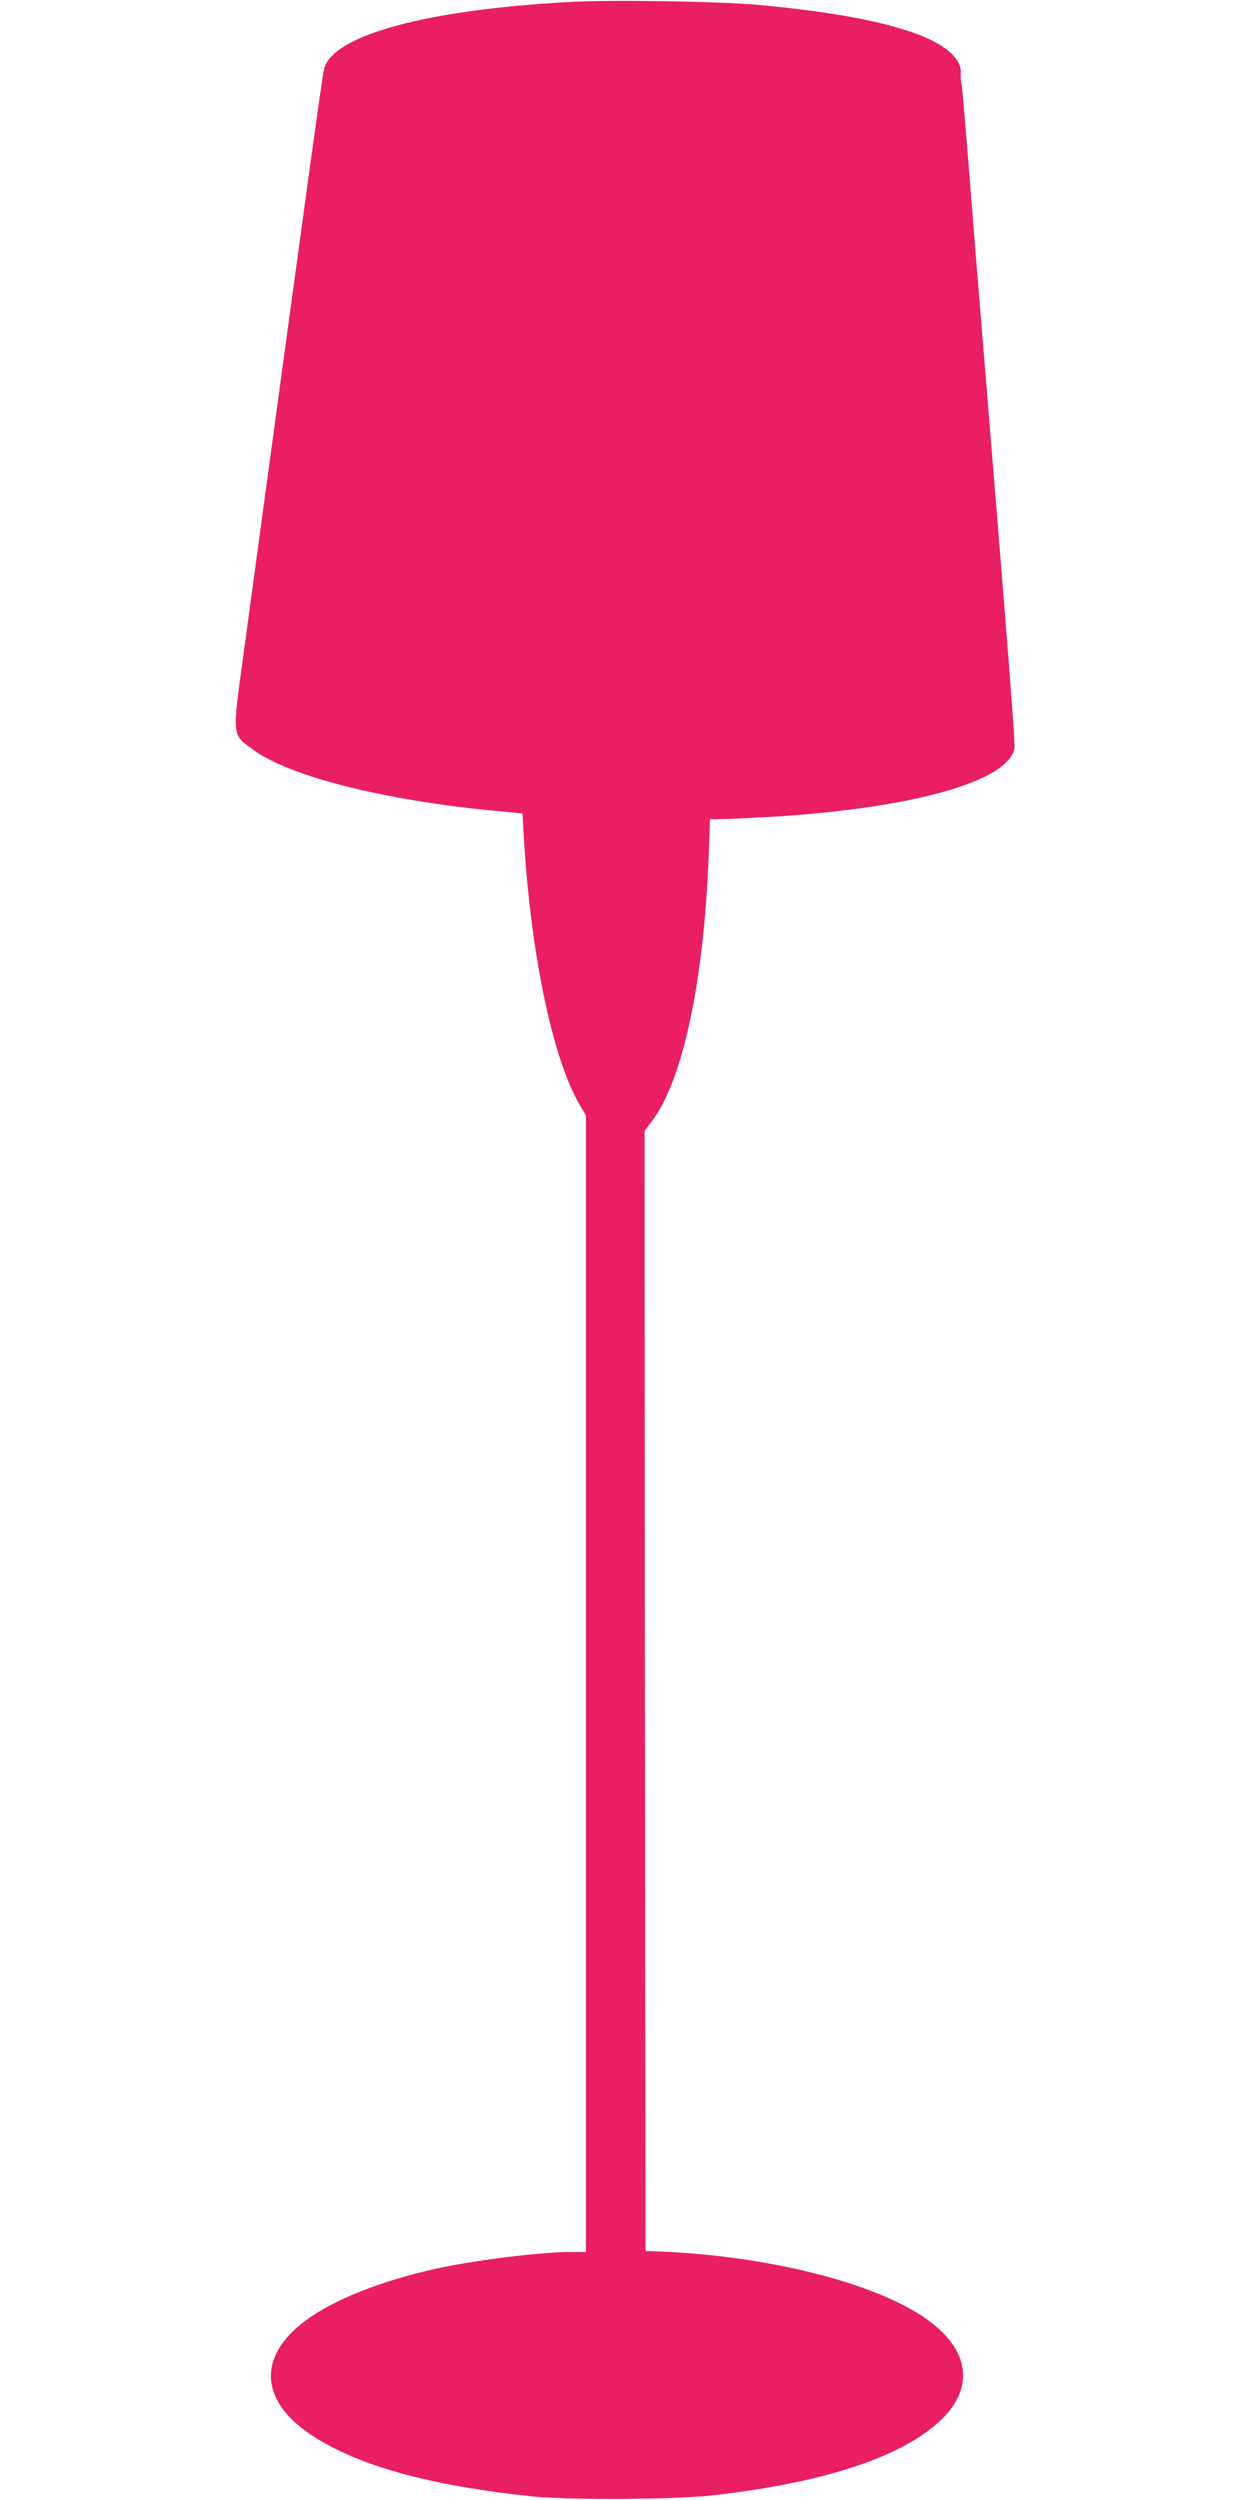
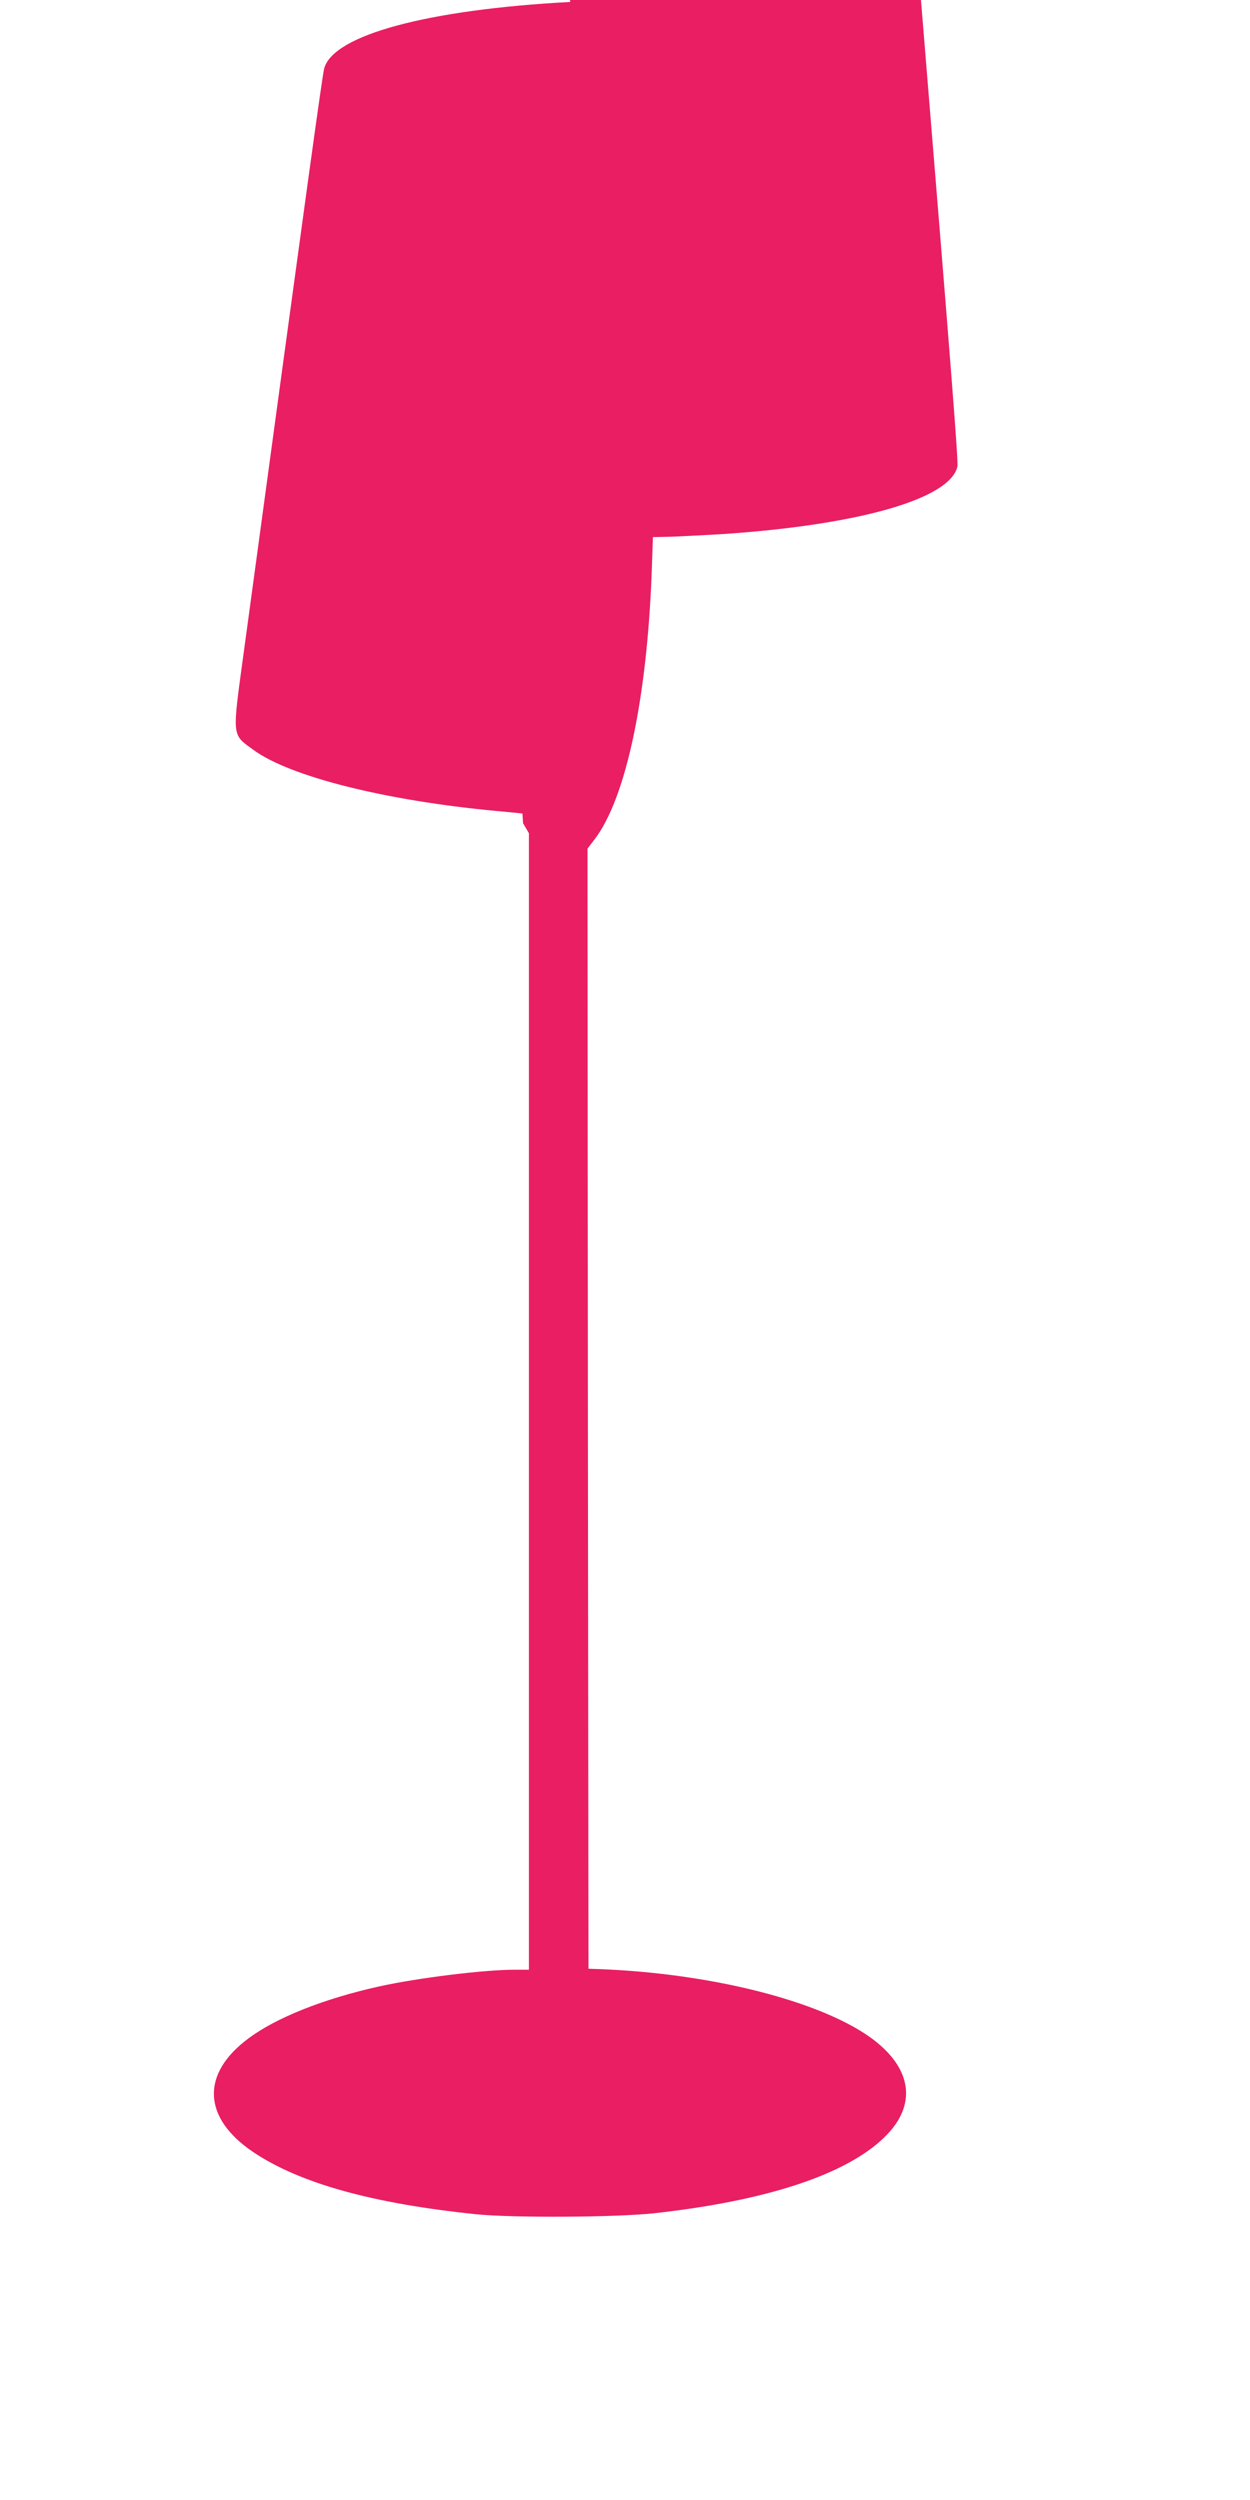
<svg xmlns="http://www.w3.org/2000/svg" version="1.0" width="640pt" height="1280pt" viewBox="0 0 640 1280" preserveAspectRatio="xMidYMid meet">
  <g transform="translate(0,1280) scale(0.1,-0.1)" fill="#e91e63" stroke="none">
-     <path d="M2920 12790 c-731 -39 -1213 -169 -1260 -340 -9 -30 -87 -597 -412 -2990 -60 -440 -62 -418 49 -499 186 -137 676 -260 1243 -313 l135 -13 3 -50 c31 -630 146 -1198 292 -1445 l30 -51 0 -2909 0 -2910 -72 0 c-160 0 -498 -42 -697 -86 -282 -63 -524 -159 -666 -265 -246 -182 -236 -408 24 -583 239 -160 610 -263 1141 -318 187 -19 716 -16 910 5 579 64 987 199 1182 391 169 165 140 357 -76 511 -263 187 -815 326 -1381 348 l-60 2 -3 2867 -2 2868 36 47 c160 209 269 720 293 1373 l6 175 95 2 c52 2 167 8 255 13 707 47 1173 181 1209 347 5 24 -29 463 -174 2233 -11 129 -36 442 -56 695 -20 253 -38 467 -41 475 -3 8 -5 34 -4 57 4 72 -76 143 -222 198 -179 67 -451 117 -816 150 -197 18 -742 27 -961 15z" />
+     <path d="M2920 12790 c-731 -39 -1213 -169 -1260 -340 -9 -30 -87 -597 -412 -2990 -60 -440 -62 -418 49 -499 186 -137 676 -260 1243 -313 l135 -13 3 -50 l30 -51 0 -2909 0 -2910 -72 0 c-160 0 -498 -42 -697 -86 -282 -63 -524 -159 -666 -265 -246 -182 -236 -408 24 -583 239 -160 610 -263 1141 -318 187 -19 716 -16 910 5 579 64 987 199 1182 391 169 165 140 357 -76 511 -263 187 -815 326 -1381 348 l-60 2 -3 2867 -2 2868 36 47 c160 209 269 720 293 1373 l6 175 95 2 c52 2 167 8 255 13 707 47 1173 181 1209 347 5 24 -29 463 -174 2233 -11 129 -36 442 -56 695 -20 253 -38 467 -41 475 -3 8 -5 34 -4 57 4 72 -76 143 -222 198 -179 67 -451 117 -816 150 -197 18 -742 27 -961 15z" />
  </g>
</svg>